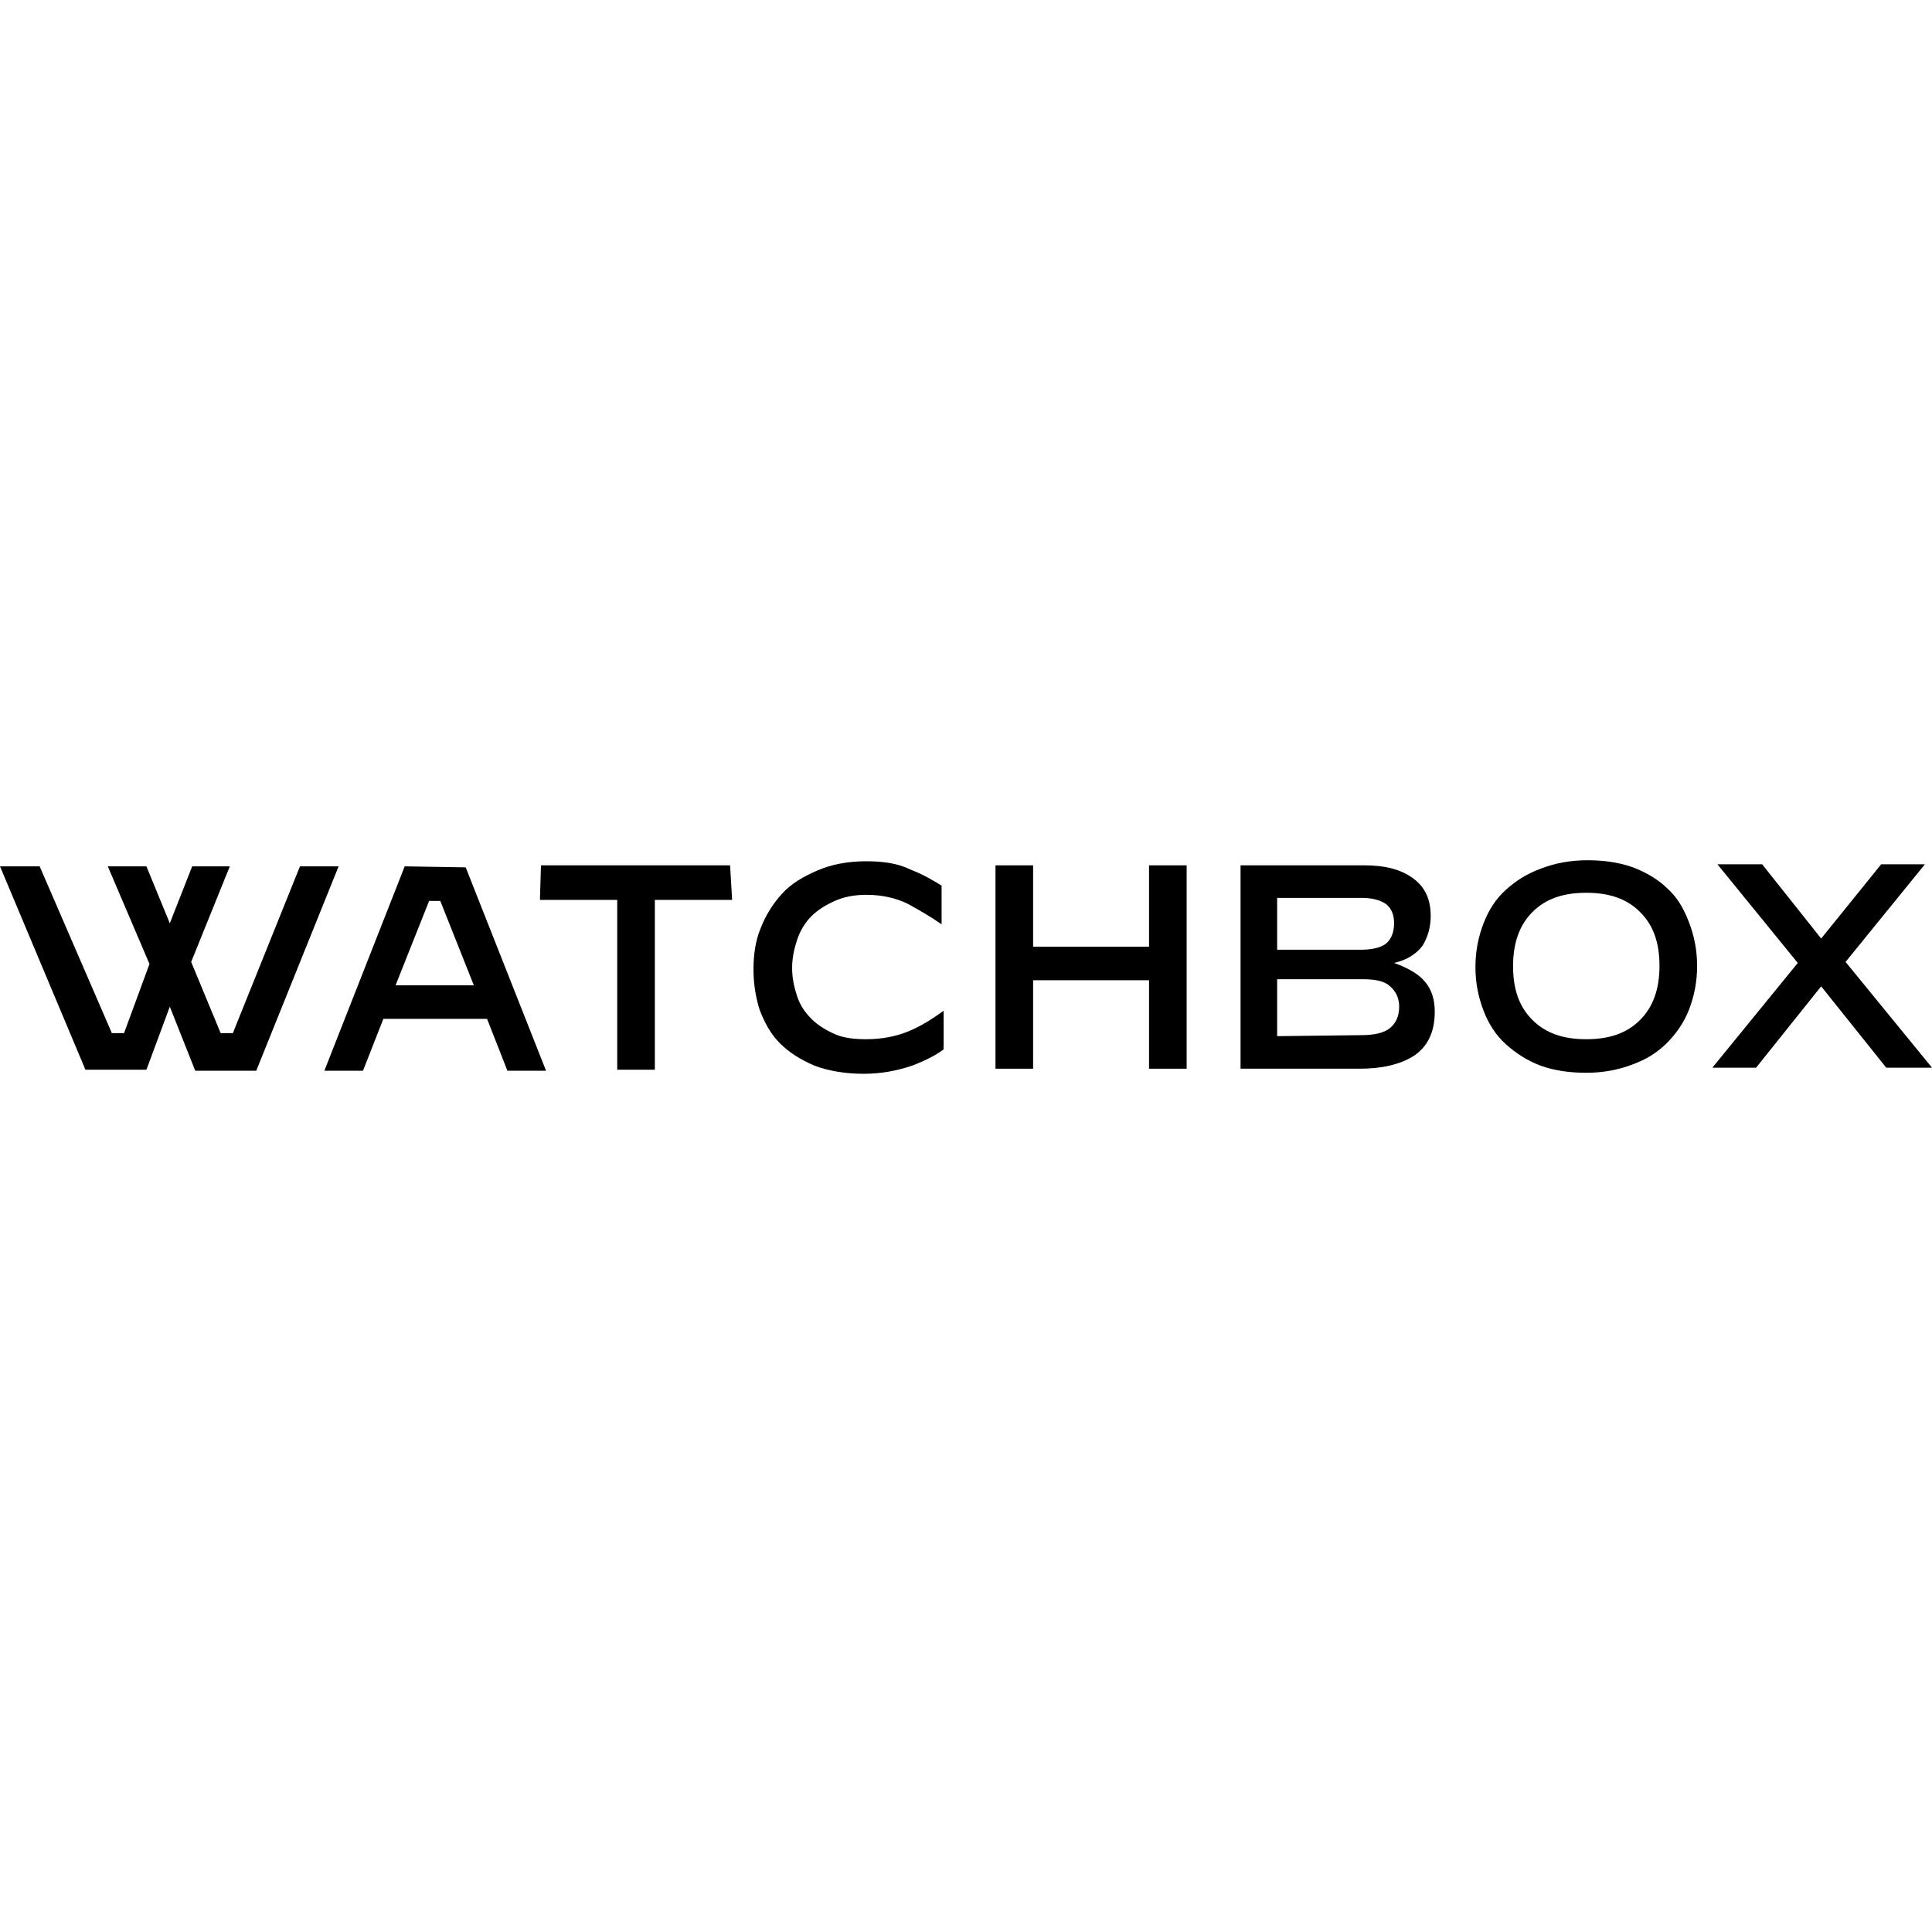
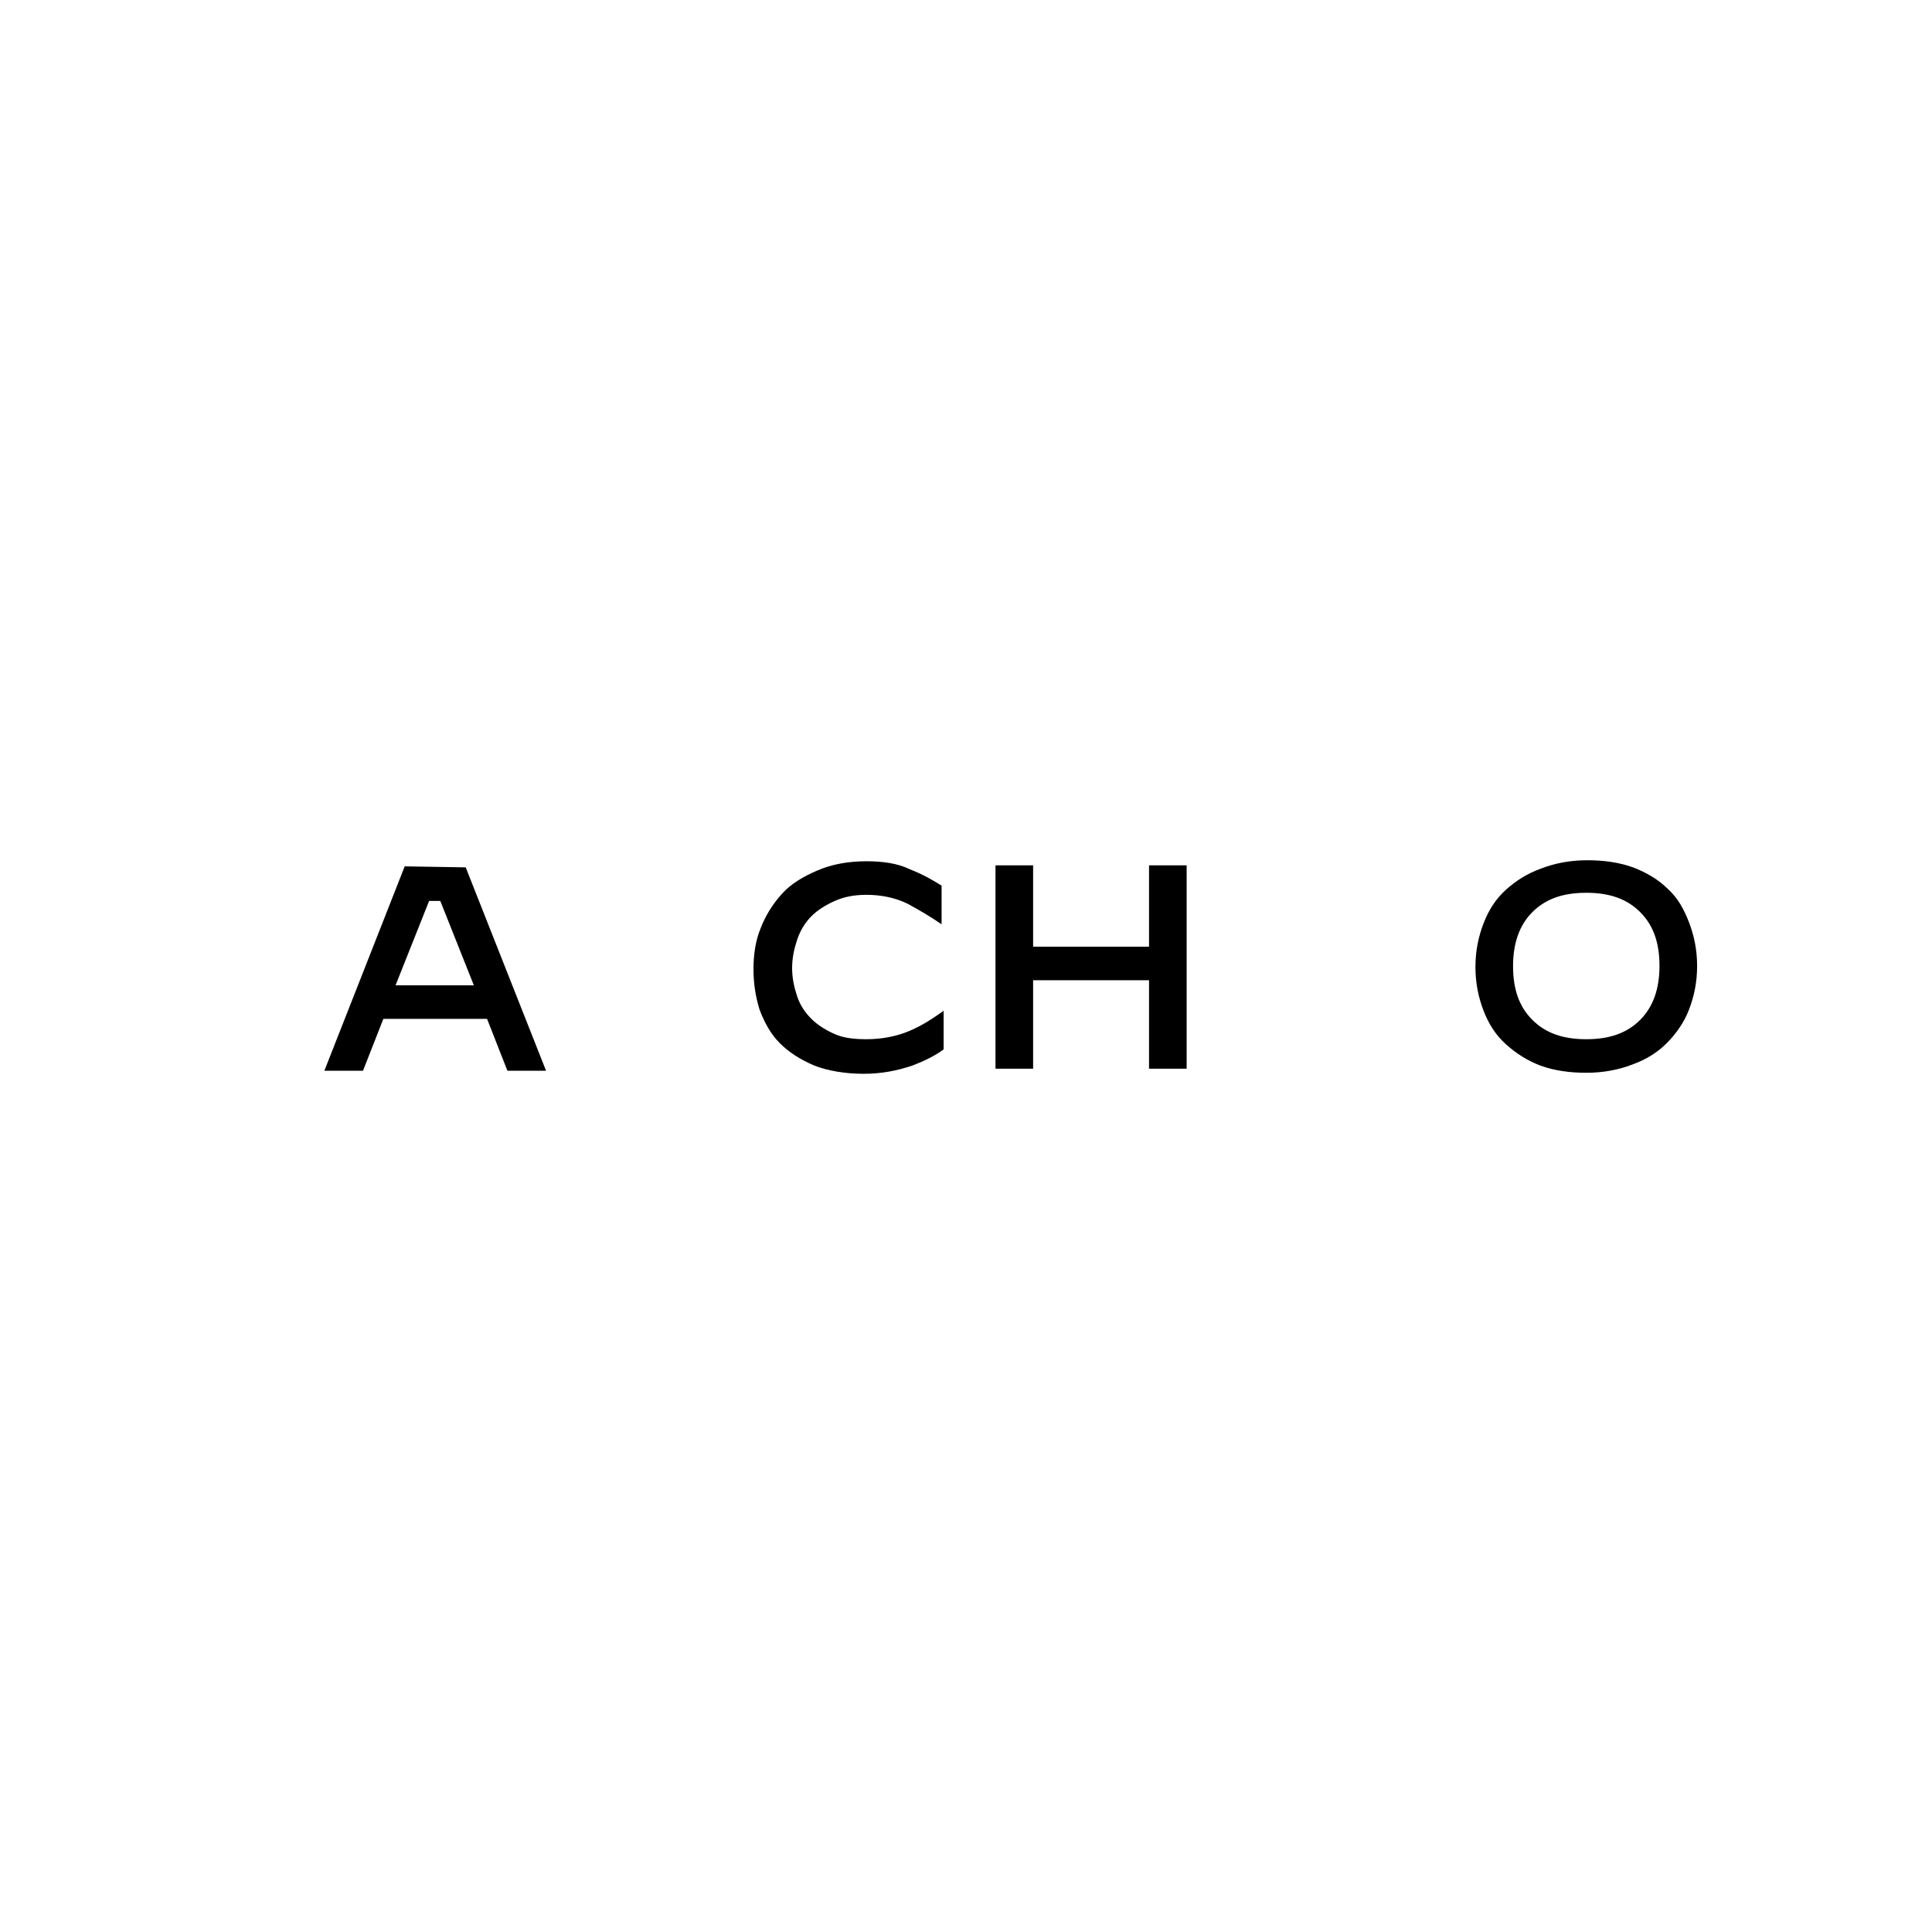
<svg xmlns="http://www.w3.org/2000/svg" version="1.1" id="Layer_1" x="0px" y="0px" width="300px" height="300px" viewBox="0 0 190 22" style="enable-background:new 0 0 190 22;" xml:space="preserve">
  <style type="text/css">
	.st0{fill-rule:evenodd;clip-rule:evenodd;}
</style>
  <g id="Group_519">
    <path id="Shape" class="st0" d="M39.8,1.2l-7.9,20.1l3.8,0l2-5.1l10.2,0l2,5.1l3.8,0l-7.9-20L39.8,1.2z M38.9,12.9l3.3-8.3h1.1   l3.3,8.3L38.9,12.9z" />
-     <path id="Path" d="M60.7,21.2l0-16.7l-7.6,0l0.1-3.4l18.6,0L72,4.5l-7.6,0l0,16.7L60.7,21.2z" />
    <path id="Path_2" d="M84.9,21.6c-1.8,0-3.5-0.3-4.8-0.8c-1.4-0.6-2.5-1.3-3.4-2.2c-0.9-0.9-1.5-2-2-3.3c-0.4-1.3-0.6-2.6-0.6-4   c0-1.4,0.2-2.8,0.7-4c0.5-1.3,1.2-2.4,2.1-3.4c0.9-1,2.1-1.7,3.5-2.3c1.4-0.6,3-0.9,4.8-0.9c1.6,0,3.1,0.2,4.3,0.8   c1.3,0.5,2.3,1.1,3.1,1.6l0,3.8h0c-1-0.7-2.2-1.4-3.3-2C88.1,4.3,86.7,4,85.2,4C84,4,83,4.2,82.1,4.6c-0.9,0.4-1.7,0.9-2.3,1.5   c-0.6,0.6-1.1,1.4-1.4,2.3c-0.3,0.9-0.5,1.8-0.5,2.8c0,1,0.2,1.9,0.5,2.8c0.3,0.9,0.8,1.6,1.4,2.2c0.6,0.6,1.4,1.1,2.3,1.5   c0.9,0.4,2,0.5,3.1,0.5c1.6,0,3-0.3,4.2-0.8c1.2-0.5,2.3-1.2,3.4-2h0l0,3.8c-0.8,0.6-1.8,1.1-3.1,1.6   C88.2,21.3,86.7,21.6,84.9,21.6z" />
    <path id="Path_3" d="M97.9,21.1l0-20l3.7,0l0,8l11.4,0l0-8l3.7,0l0,20l-3.7,0l0-8.7l-11.4,0l0,8.7L97.9,21.1z" />
-     <path id="Shape_2" class="st0" d="M122,21.1l0-20l12.2,0c2,0,3.6,0.4,4.8,1.3c1.2,0.9,1.7,2.1,1.7,3.7c0,1.1-0.3,2.1-0.8,2.9   c-0.6,0.8-1.5,1.4-2.8,1.7c1.4,0.5,2.4,1.1,3,1.8c0.7,0.8,1,1.8,1,3c0,2-0.7,3.4-2,4.3c-1.4,0.9-3.2,1.3-5.4,1.3L122,21.1z    M125.6,9.4l8.2,0c1.1,0,2-0.2,2.5-0.6c0.5-0.4,0.8-1.1,0.8-2c0-0.9-0.3-1.5-0.8-1.9c-0.6-0.4-1.4-0.6-2.4-0.6l-8.3,0L125.6,9.4z    M133.9,17.8l-8.3,0.1l0-5.6l8.4,0c1.3,0,2.2,0.2,2.7,0.7c0.6,0.5,0.9,1.2,0.9,2c0,0.9-0.3,1.6-0.9,2.1   C136.1,17.6,135.1,17.8,133.9,17.8z" />
    <path id="Shape_3" class="st0" d="M151.5,20.8c1.4,0.5,2.9,0.7,4.5,0.7c1.7,0,3.2-0.3,4.5-0.8c1.4-0.5,2.5-1.2,3.4-2.1   c0.9-0.9,1.7-2,2.2-3.3c0.5-1.3,0.8-2.7,0.8-4.3c0-1.6-0.3-3-0.8-4.3S165,4.3,164,3.4c-0.9-0.9-2.1-1.6-3.4-2.1   c-1.4-0.5-2.9-0.7-4.5-0.7c-1.7,0-3.2,0.3-4.5,0.8c-1.4,0.5-2.5,1.2-3.5,2.1c-1,0.9-1.7,2-2.2,3.3c-0.5,1.3-0.8,2.7-0.8,4.3   c0,1.6,0.3,3,0.8,4.3s1.2,2.4,2.2,3.3S150.2,20.3,151.5,20.8z M161.3,16.3c-1.3,1.3-3,1.9-5.3,1.9c-2.3,0-4-0.6-5.3-1.9   c-1.3-1.3-1.9-3-1.9-5.3c0-2.2,0.6-4,1.9-5.3c1.3-1.3,3-1.9,5.3-1.9c2.3,0,4,0.6,5.3,1.9c1.3,1.3,1.9,3,1.9,5.3   C163.2,13.2,162.6,15,161.3,16.3z" />
-     <path id="Path_4" d="M172.7,21l-4.3,0v0l8.4-10.3L168.9,1v0l4.4,0l5.8,7.3l5.9-7.3l4.3,0v0l-7.8,9.6L190,21v0l-4.5,0l-6.4-8   L172.7,21z" />
-     <path id="Path_5" d="M0,1.2h3.9l7.1,16.4h1.2l2.5-6.8l-4.1-9.6h3.8l2.3,5.6l2.2-5.6h3.7l-3.8,9.4l2.9,7h1.2l6.6-16.4h3.8l-8.1,20.1   h-6L16.7,15l-2.3,6.2h-6L0,1.2z" />
  </g>
</svg>